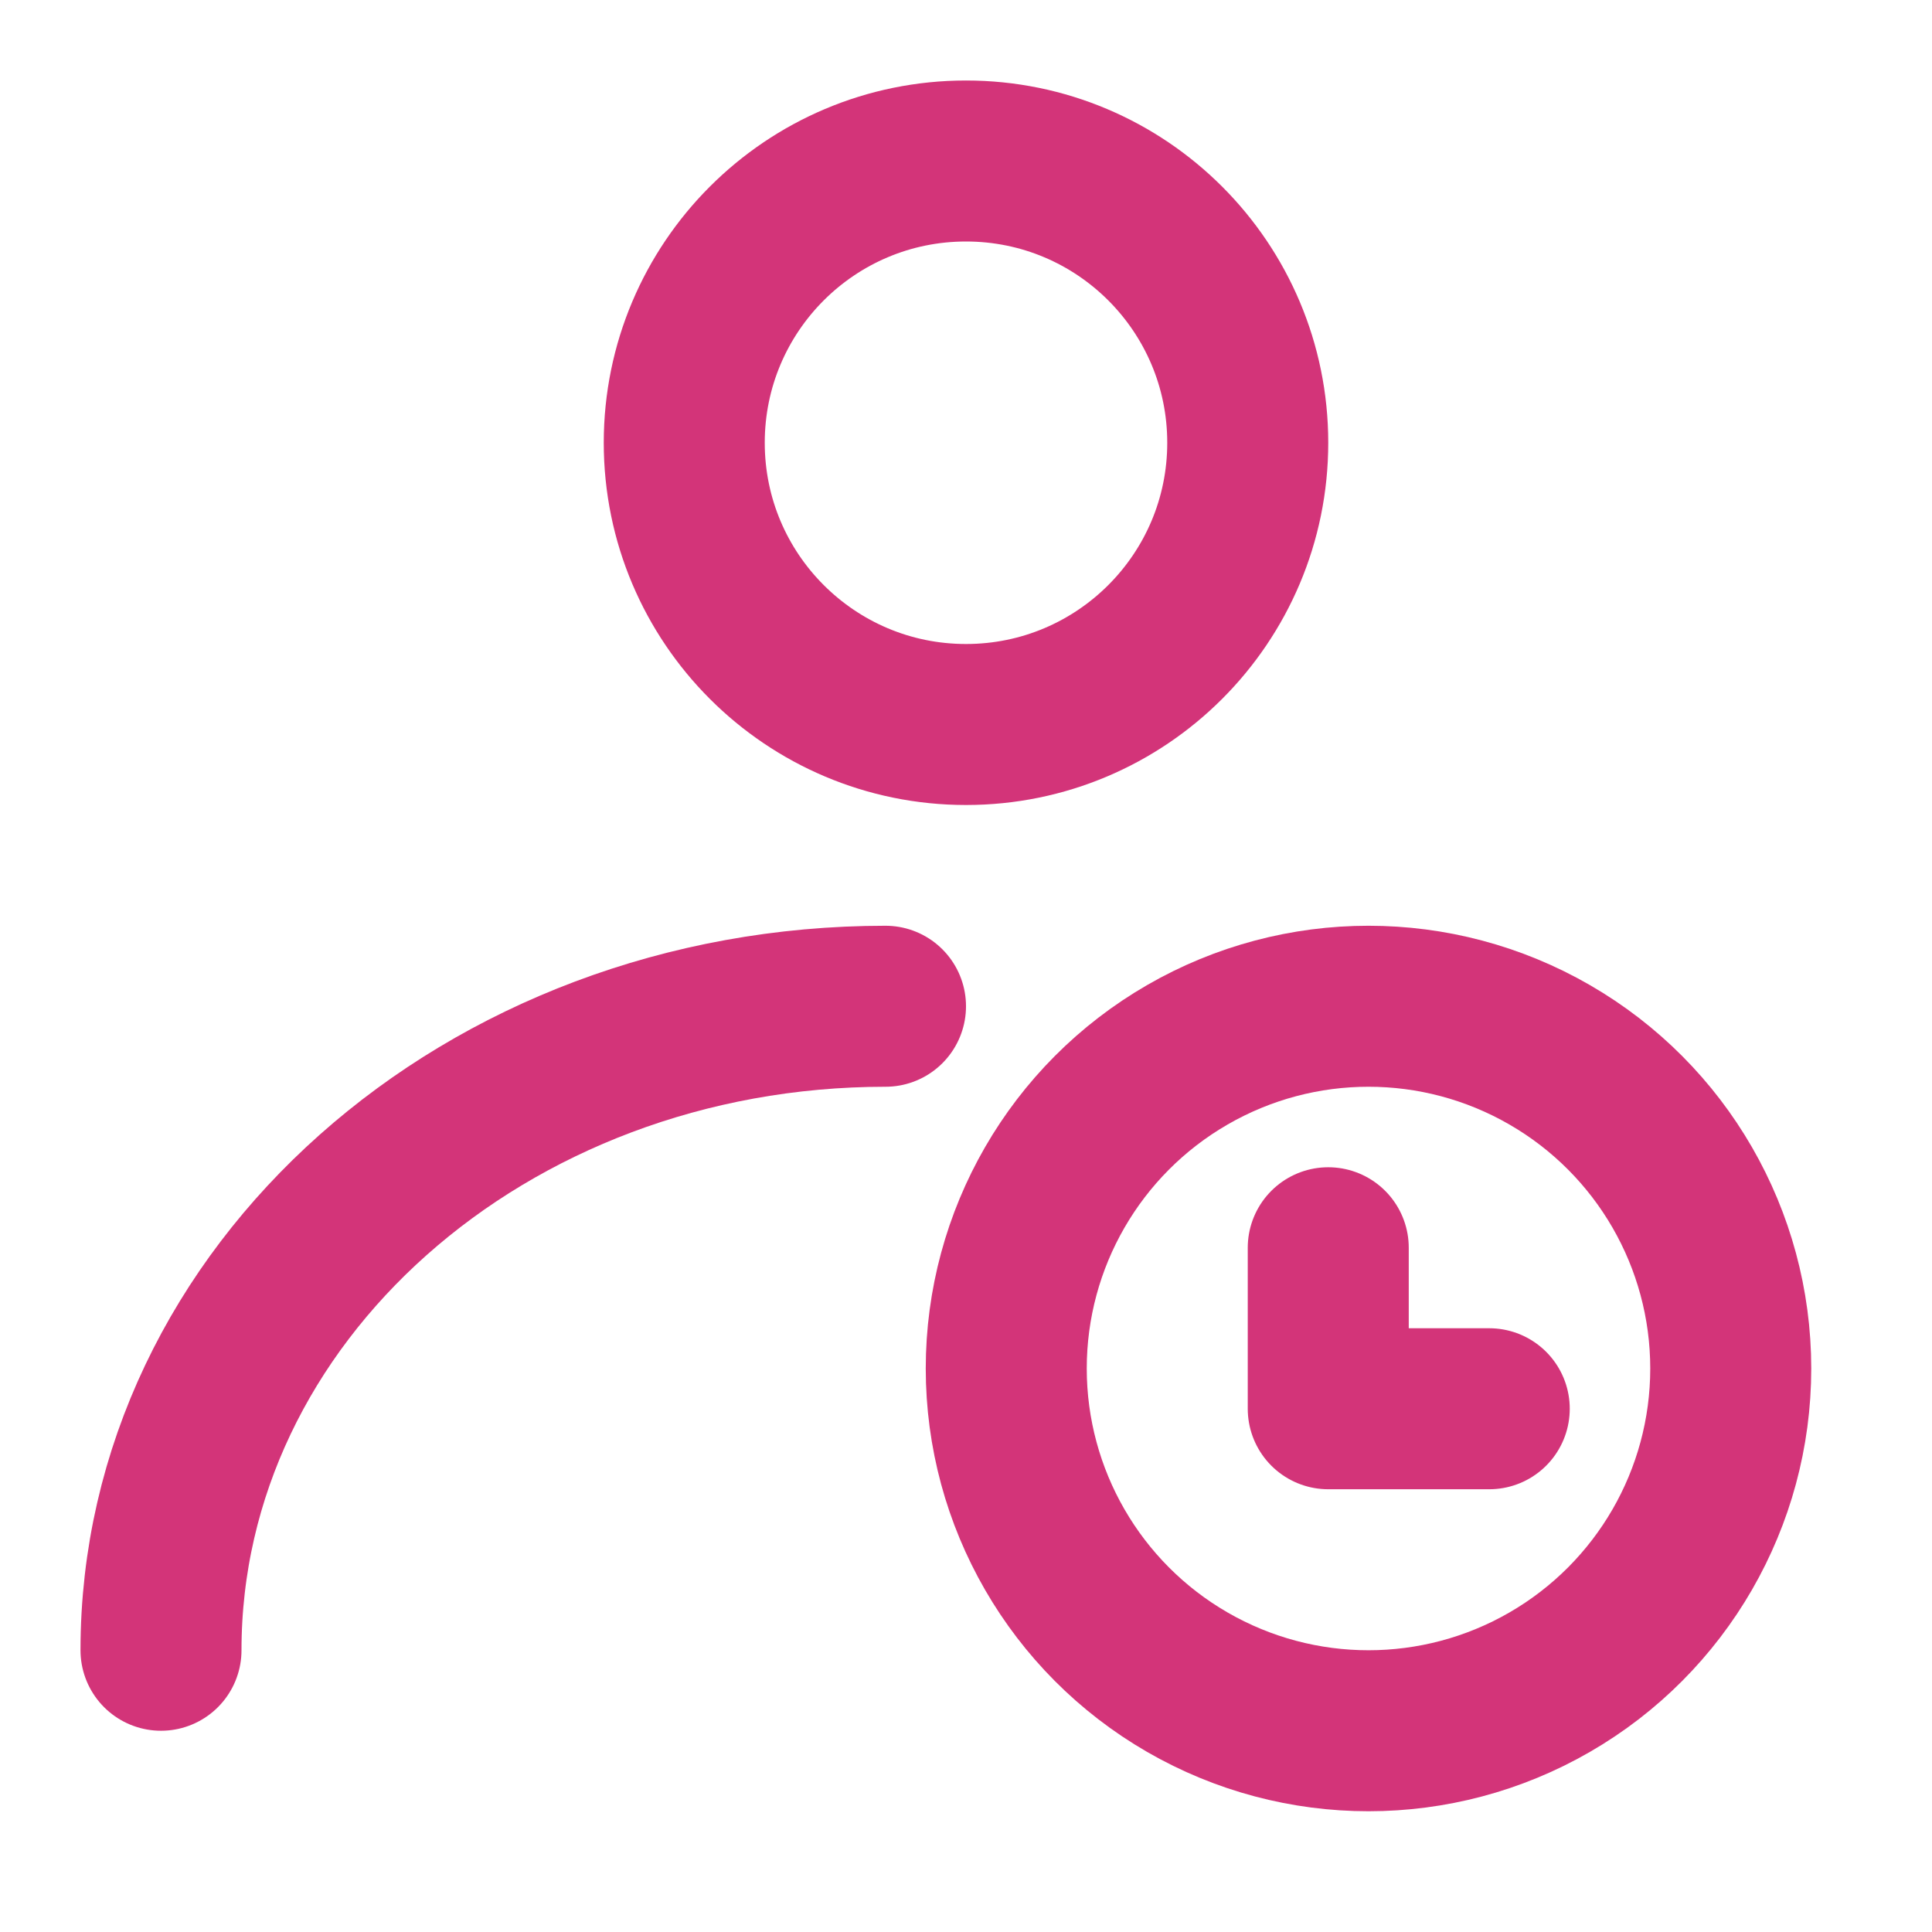
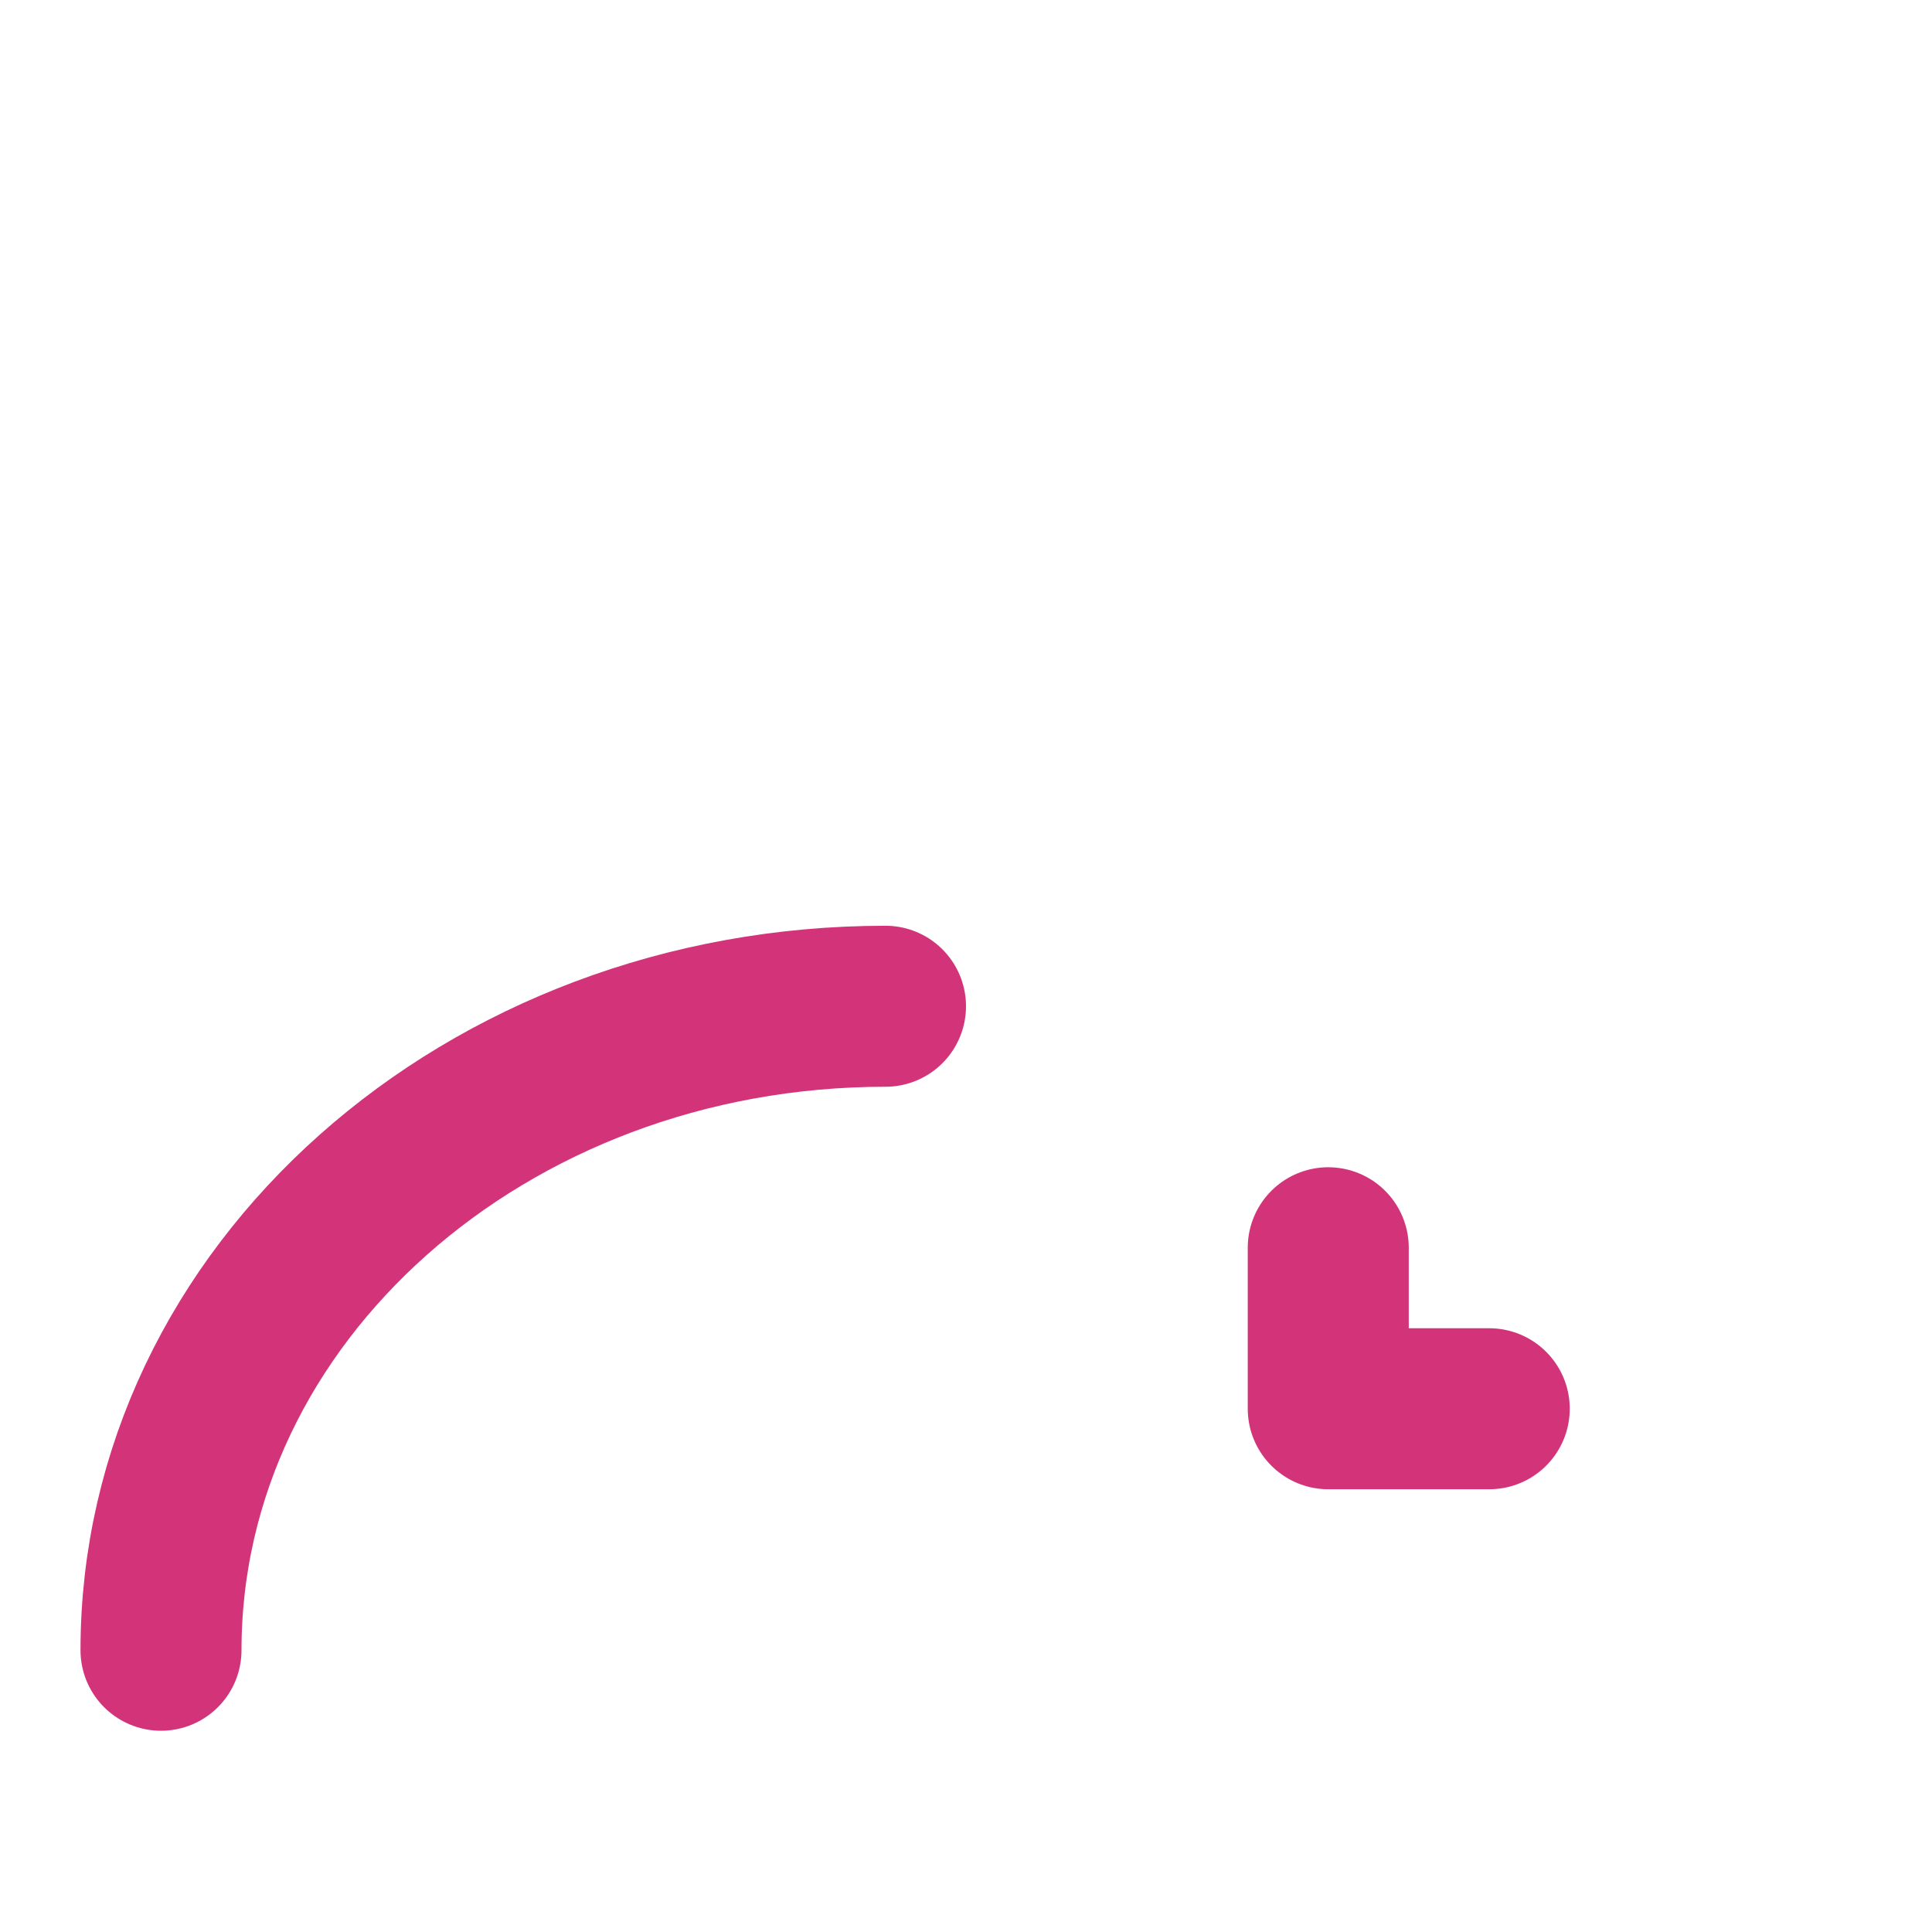
<svg xmlns="http://www.w3.org/2000/svg" aria-hidden="true" role="img" width="1em" height="1em" preserveAspectRatio="xMidYMid meet" viewBox="0 0 48 48">
  <g fill="none" stroke="#d33479" stroke-width="4">
-     <circle cx="24" cy="11" r="7" stroke-linecap="round" stroke-linejoin="round" />
    <path d="M4 41c0-8.837 8.059-16 18-16" stroke-linecap="round" stroke-linejoin="round" />
-     <circle cx="34" cy="34" r="9" />
    <path d="M33 31v4h4" stroke-linecap="round" stroke-linejoin="round" />
  </g>
</svg>